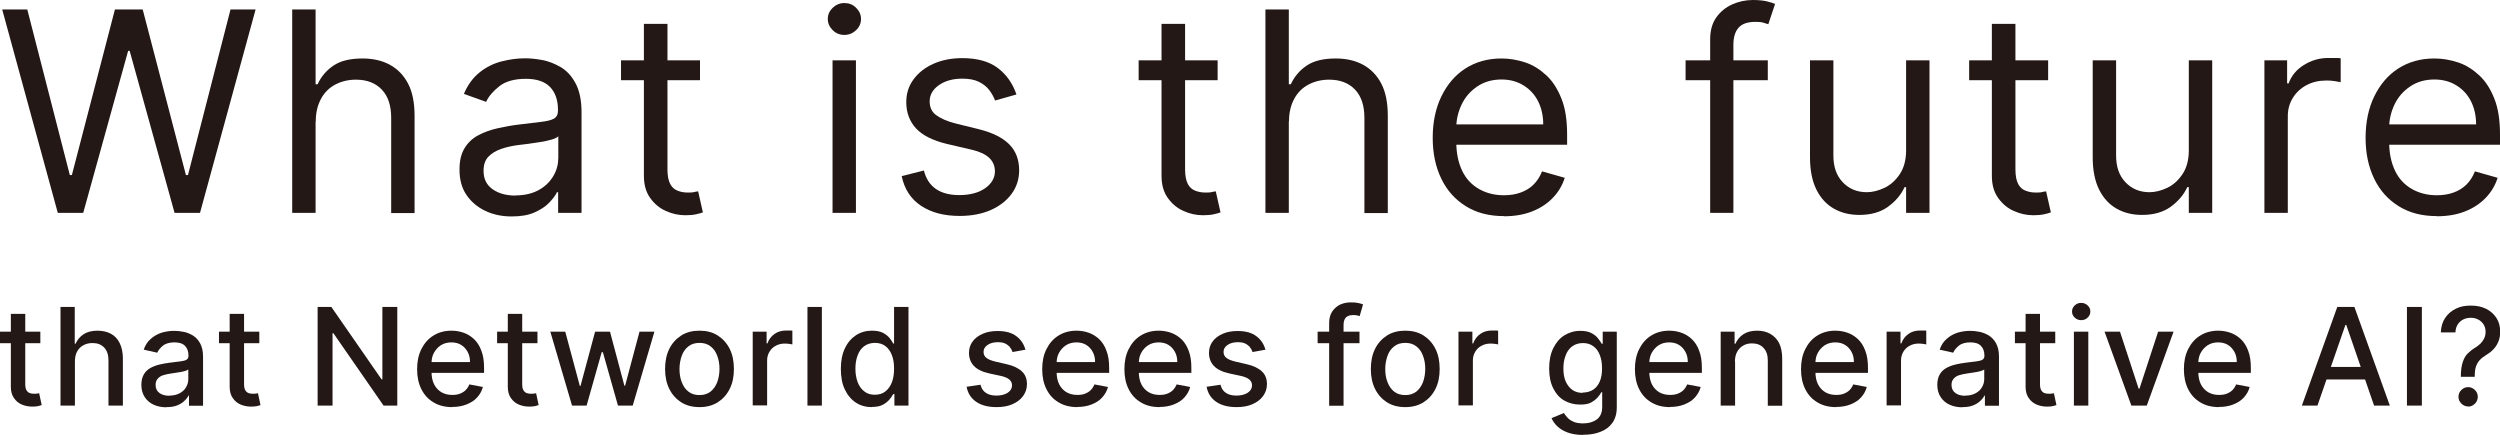
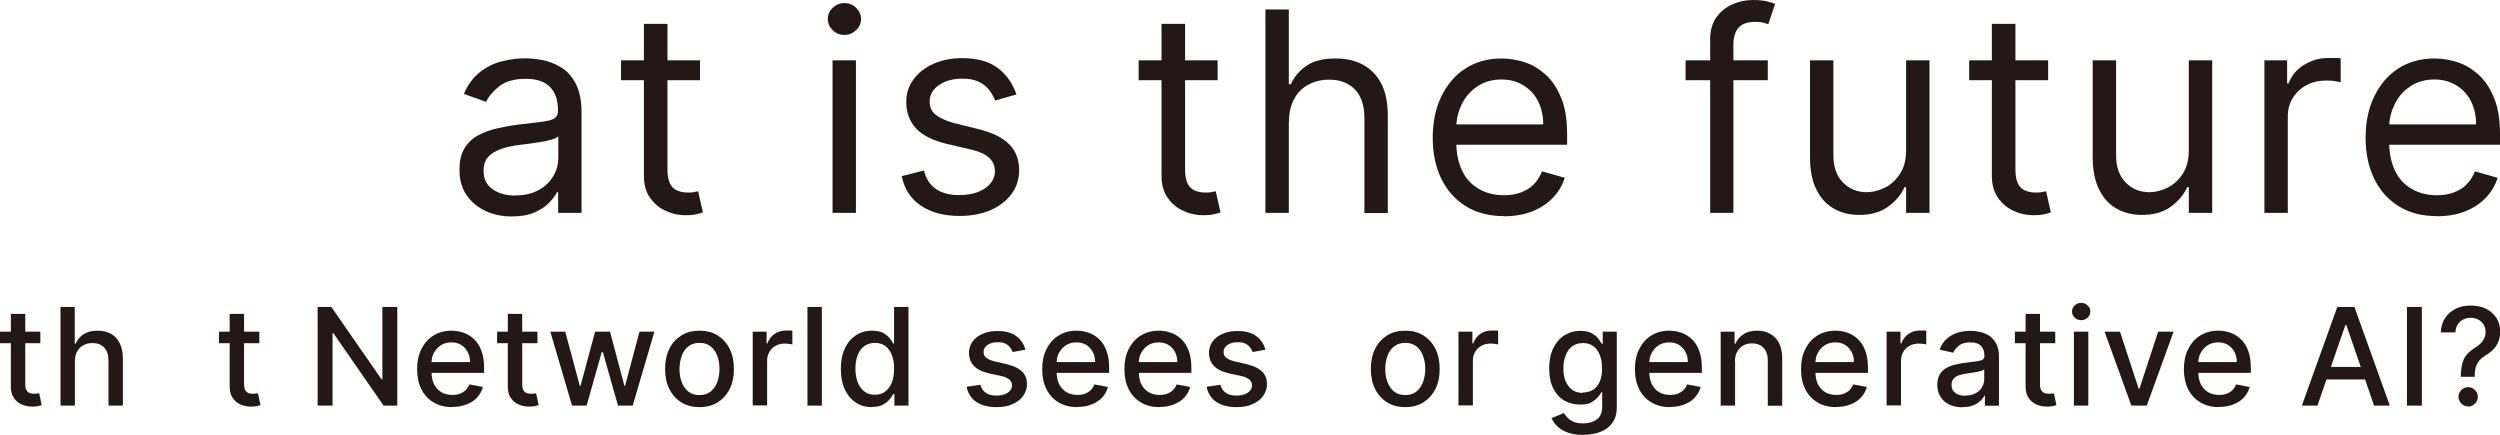
<svg xmlns="http://www.w3.org/2000/svg" id="_レイヤー_2" data-name="レイヤー_2" viewBox="0 0 147.5 25.66">
  <defs>
    <style>
      .cls-1 {
        fill: #231815;
      }
    </style>
  </defs>
  <g id="_ガイド" data-name="ガイド">
    <g>
-       <path class="cls-1" d="M3.41,12.56L.13.56h1.48l2.51,9.77h.12L6.78.56h1.64l2.55,9.77h.12L13.6.56h1.48l-3.28,12h-1.5L7.65,3h-.09l-2.65,9.56h-1.5Z" />
-       <path class="cls-1" d="M18.62,7.15v5.41h-1.38V.56h1.38v4.41h.12c.21-.46.53-.83.95-1.11s.99-.41,1.7-.41c.61,0,1.15.12,1.61.37s.82.62,1.08,1.12.38,1.14.38,1.91v5.72h-1.38v-5.62c0-.71-.18-1.27-.55-1.66s-.88-.59-1.53-.59c-.45,0-.86.1-1.22.29s-.64.47-.84.84-.31.81-.31,1.34Z" />
      <path class="cls-1" d="M30.18,12.77c-.57,0-1.09-.11-1.55-.33s-.83-.53-1.11-.94-.41-.91-.41-1.5c0-.52.1-.93.3-1.26s.47-.58.81-.76.72-.32,1.13-.41.83-.17,1.25-.22c.55-.07.99-.12,1.33-.16s.59-.1.75-.19.24-.25.24-.47v-.05c0-.58-.16-1.03-.47-1.35s-.79-.48-1.43-.48-1.18.14-1.55.43-.64.6-.79.93l-1.31-.47c.23-.55.55-.97.94-1.28s.82-.52,1.29-.64.93-.18,1.38-.18c.29,0,.62.03,1,.1s.74.21,1.1.42.65.53.88.96.35,1,.35,1.71v5.93h-1.38v-1.22h-.07c-.09.2-.25.4-.47.63s-.51.41-.87.57-.81.23-1.33.23ZM30.4,11.53c.55,0,1.01-.11,1.39-.32s.66-.49.86-.83.29-.7.29-1.07v-1.27c-.06.07-.19.13-.38.19s-.42.11-.68.15-.5.08-.74.11-.43.05-.58.07c-.36.05-.69.12-1,.23s-.56.26-.75.46-.28.48-.28.83c0,.48.18.84.54,1.09s.81.37,1.36.37Z" />
      <path class="cls-1" d="M41.3,3.56v1.17h-4.66v-1.17h4.66ZM38,1.41h1.38v8.58c0,.39.06.68.17.88s.26.32.45.39.37.1.58.1c.15,0,.28,0,.38-.03s.18-.03.23-.04l.28,1.24c-.09.04-.22.07-.39.11s-.38.06-.64.06c-.39,0-.77-.08-1.15-.25s-.68-.42-.93-.77-.37-.78-.37-1.3V1.41Z" />
      <path class="cls-1" d="M49.82,2.06c-.27,0-.5-.09-.69-.28s-.29-.4-.29-.66.1-.48.29-.66.42-.28.69-.28.5.09.69.28.29.4.29.66-.1.48-.29.66-.42.28-.69.28ZM49.12,12.56V3.56h1.38v9h-1.38Z" />
      <path class="cls-1" d="M59.95,5.58l-1.24.35c-.08-.21-.19-.41-.34-.61s-.35-.36-.61-.49-.59-.19-.99-.19c-.55,0-1.01.13-1.37.38s-.55.57-.55.96c0,.34.12.62.38.81s.64.37,1.17.5l1.34.33c.8.2,1.4.49,1.8.89s.59.92.59,1.54c0,.52-.15.98-.44,1.38s-.71.73-1.23.96-1.14.35-1.84.35c-.92,0-1.68-.2-2.28-.6s-.98-.98-1.14-1.75l1.31-.33c.12.48.36.85.71,1.09s.81.36,1.37.36c.64,0,1.16-.14,1.54-.41s.57-.61.57-.99c0-.31-.11-.58-.33-.79s-.55-.37-1.01-.48l-1.5-.35c-.82-.2-1.43-.5-1.81-.91s-.58-.93-.58-1.55c0-.51.14-.96.43-1.35s.68-.7,1.18-.92,1.06-.33,1.7-.33c.89,0,1.59.2,2.1.59s.87.91,1.09,1.55Z" />
      <path class="cls-1" d="M71.84,3.56v1.17h-4.66v-1.17h4.66ZM68.54,1.41h1.38v8.58c0,.39.06.68.17.88s.26.32.45.39.37.1.58.1c.15,0,.28,0,.38-.03s.18-.03.23-.04l.28,1.24c-.09.04-.22.07-.39.11s-.38.06-.64.06c-.39,0-.77-.08-1.15-.25s-.68-.42-.93-.77-.37-.78-.37-1.3V1.41Z" />
      <path class="cls-1" d="M76.04,7.15v5.41h-1.38V.56h1.38v4.41h.12c.21-.46.53-.83.95-1.11s.99-.41,1.7-.41c.61,0,1.15.12,1.61.37s.82.62,1.08,1.12.38,1.14.38,1.91v5.72h-1.38v-5.62c0-.71-.18-1.27-.55-1.66s-.88-.59-1.53-.59c-.45,0-.86.1-1.22.29s-.64.47-.84.84-.31.81-.31,1.34Z" />
      <path class="cls-1" d="M88.73,12.75c-.87,0-1.61-.19-2.24-.58s-1.11-.92-1.45-1.62-.51-1.5-.51-2.42.17-1.74.51-2.44.81-1.26,1.42-1.65,1.32-.59,2.13-.59c.47,0,.93.08,1.39.23s.87.41,1.25.76.67.81.9,1.39.33,1.28.33,2.12v.59h-6.94v-1.2h5.53c0-.51-.1-.96-.3-1.36s-.49-.71-.86-.94-.8-.35-1.3-.35c-.55,0-1.03.14-1.43.41s-.71.62-.92,1.06-.32.9-.32,1.39v.8c0,.68.12,1.25.35,1.73s.57.83.99,1.07.91.37,1.47.37c.36,0,.69-.05.99-.16s.55-.26.76-.47.38-.47.5-.78l1.34.38c-.14.45-.38.85-.71,1.19s-.74.61-1.23.8-1.04.28-1.65.28Z" />
      <path class="cls-1" d="M104.3,3.56v1.17h-4.85v-1.17h4.85ZM100.9,12.56V2.32c0-.52.12-.95.36-1.29s.56-.6.94-.77.79-.26,1.22-.26c.34,0,.62.03.83.08s.38.11.48.15l-.4,1.2c-.07-.02-.17-.05-.29-.09s-.28-.05-.48-.05c-.46,0-.79.12-.99.35s-.3.57-.3,1.01v9.91h-1.38Z" />
      <path class="cls-1" d="M112.46,8.88V3.56h1.38v9h-1.38v-1.52h-.09c-.21.46-.54.84-.98,1.16s-1.01.48-1.69.48c-.56,0-1.06-.12-1.5-.37s-.78-.62-1.03-1.12-.38-1.14-.38-1.9V3.56h1.38v5.62c0,.66.18,1.18.55,1.57s.84.59,1.42.59c.34,0,.69-.09,1.05-.26s.66-.45.9-.81.37-.83.37-1.39Z" />
      <path class="cls-1" d="M120.84,3.56v1.17h-4.66v-1.17h4.66ZM117.53,1.41h1.38v8.58c0,.39.06.68.17.88s.26.32.45.39.37.1.58.1c.15,0,.28,0,.38-.03s.18-.03.23-.04l.28,1.24c-.09.04-.22.07-.39.11s-.38.06-.64.06c-.39,0-.77-.08-1.15-.25s-.68-.42-.93-.77-.37-.78-.37-1.3V1.41Z" />
      <path class="cls-1" d="M129.14,8.88V3.56h1.38v9h-1.38v-1.52h-.09c-.21.46-.54.84-.98,1.16s-1.01.48-1.69.48c-.56,0-1.06-.12-1.5-.37s-.78-.62-1.03-1.12-.38-1.14-.38-1.9V3.56h1.38v5.62c0,.66.18,1.18.55,1.57s.84.59,1.42.59c.34,0,.69-.09,1.05-.26s.66-.45.9-.81.37-.83.37-1.39Z" />
      <path class="cls-1" d="M133.6,12.56V3.56h1.34v1.36h.09c.16-.45.46-.81.89-1.08s.91-.42,1.45-.42c.1,0,.23,0,.38,0s.27,0,.35.02v1.41s-.15-.03-.32-.06-.34-.04-.52-.04c-.44,0-.83.09-1.17.27s-.61.43-.81.75-.3.68-.3,1.09v5.7h-1.38Z" />
      <path class="cls-1" d="M143.77,12.75c-.87,0-1.61-.19-2.24-.58s-1.11-.92-1.45-1.62-.51-1.5-.51-2.42.17-1.74.51-2.44.81-1.26,1.42-1.65,1.32-.59,2.13-.59c.47,0,.93.08,1.39.23s.87.41,1.25.76.67.81.9,1.39.33,1.28.33,2.12v.59h-6.94v-1.2h5.53c0-.51-.1-.96-.3-1.36s-.49-.71-.86-.94-.8-.35-1.3-.35c-.55,0-1.03.14-1.43.41s-.71.62-.92,1.06-.32.9-.32,1.39v.8c0,.68.12,1.25.35,1.73s.57.83.99,1.07.91.37,1.47.37c.36,0,.69-.05.99-.16s.55-.26.76-.47.38-.47.5-.78l1.34.38c-.14.45-.38.85-.71,1.19s-.74.61-1.23.8-1.04.28-1.65.28Z" />
      <path class="cls-1" d="M2.38,19.57v.68H0v-.68h2.38ZM.64,18.52h.85v4.13c0,.16.02.29.07.37.05.08.11.14.19.17.08.03.16.04.26.04.07,0,.13,0,.18-.01.05,0,.09-.02.12-.02l.15.7s-.12.04-.21.06c-.09.02-.21.03-.34.03-.22,0-.43-.04-.62-.12-.19-.08-.35-.21-.47-.39-.12-.17-.18-.39-.18-.66v-4.3Z" />
      <path class="cls-1" d="M4.42,21.34v2.59h-.85v-5.82h.84v2.17h.05c.1-.23.26-.42.47-.56s.49-.21.82-.21c.3,0,.56.06.79.18s.4.31.52.55.19.55.19.91v2.78h-.85v-2.67c0-.32-.08-.57-.25-.75s-.39-.27-.69-.27c-.2,0-.38.04-.54.13-.16.08-.28.21-.37.37-.09.16-.13.36-.13.59Z" />
-       <path class="cls-1" d="M9.82,24.03c-.28,0-.53-.05-.75-.15-.22-.1-.4-.25-.53-.45-.13-.2-.2-.44-.2-.72,0-.25.05-.45.14-.61s.22-.29.38-.38c.16-.09.34-.16.54-.21.2-.05.4-.08.61-.11.26-.03.47-.06.64-.08.16-.02.28-.05.36-.1.07-.05.11-.12.11-.22v-.02c0-.25-.07-.44-.21-.58-.14-.14-.35-.2-.62-.2s-.51.06-.67.19-.28.27-.34.42l-.8-.18c.09-.27.23-.48.42-.64.18-.16.39-.28.63-.36.24-.07.49-.11.75-.11.17,0,.36.02.56.06s.38.12.55.22c.17.11.31.26.42.46.11.2.17.46.17.78v2.9h-.83v-.6h-.03c-.05.11-.14.22-.25.32-.11.11-.25.19-.42.26-.17.07-.38.1-.62.1ZM10,23.34c.24,0,.44-.05.6-.14.17-.09.3-.21.38-.36.09-.15.13-.31.13-.48v-.56s-.09.06-.17.08c-.09.03-.18.05-.29.07-.11.02-.22.03-.32.05-.1.01-.19.03-.26.04-.17.02-.31.06-.45.1s-.24.12-.32.21c-.08.09-.12.21-.12.36,0,.21.08.37.23.48s.35.16.59.16Z" />
      <path class="cls-1" d="M15.3,19.57v.68h-2.38v-.68h2.38ZM13.55,18.52h.85v4.13c0,.16.02.29.07.37.05.08.11.14.19.17.08.03.16.04.26.04.07,0,.13,0,.18-.01.05,0,.09-.02.12-.02l.15.7s-.12.04-.21.06c-.09.02-.21.03-.34.03-.22,0-.43-.04-.62-.12-.19-.08-.35-.21-.47-.39-.12-.17-.18-.39-.18-.66v-4.3Z" />
      <path class="cls-1" d="M23.44,18.11v5.82h-.81l-2.96-4.27h-.05v4.27h-.88v-5.82h.81l2.96,4.27h.05v-4.27h.87Z" />
      <path class="cls-1" d="M26.69,24.02c-.43,0-.8-.09-1.11-.28-.31-.18-.55-.44-.72-.78-.17-.34-.25-.73-.25-1.18s.08-.84.25-1.18c.17-.34.4-.61.71-.8.3-.19.66-.29,1.06-.29.25,0,.49.04.72.12.23.08.44.21.62.38.18.17.33.4.43.68.11.28.16.61.16,1.01v.3h-3.47v-.64h2.64c0-.22-.04-.42-.14-.6s-.22-.31-.38-.41c-.16-.1-.36-.15-.58-.15-.24,0-.45.06-.62.17-.18.12-.31.27-.41.45s-.14.39-.14.61v.5c0,.29.05.54.15.74.1.2.25.36.43.47.19.11.4.16.65.16.16,0,.31-.02.44-.07s.25-.12.34-.21.17-.21.22-.34l.8.15c-.06.24-.18.44-.34.62s-.37.31-.62.41c-.25.1-.53.15-.85.15Z" />
      <path class="cls-1" d="M31.71,19.57v.68h-2.38v-.68h2.38ZM29.96,18.52h.85v4.13c0,.16.02.29.07.37.05.08.11.14.19.17.08.03.16.04.26.04.07,0,.13,0,.18-.01.05,0,.09-.02.12-.02l.15.7s-.12.04-.21.06c-.09.02-.21.03-.34.03-.22,0-.43-.04-.62-.12-.19-.08-.35-.21-.47-.39-.12-.17-.18-.39-.18-.66v-4.3Z" />
      <path class="cls-1" d="M33.75,23.93l-1.28-4.36h.88l.86,3.2h.04l.86-3.2h.88l.85,3.19h.04l.85-3.19h.88l-1.28,4.36h-.87l-.89-3.15h-.07l-.89,3.15h-.86Z" />
      <path class="cls-1" d="M41.27,24.02c-.41,0-.77-.09-1.07-.28s-.54-.45-.71-.79c-.17-.34-.25-.73-.25-1.18s.08-.85.25-1.19c.17-.34.41-.6.71-.79s.66-.28,1.07-.28.77.09,1.07.28c.3.19.54.45.71.79.17.34.25.73.25,1.19s-.08.84-.25,1.18c-.17.34-.41.6-.71.79-.31.19-.66.28-1.07.28ZM41.27,23.31c.26,0,.48-.07.66-.21.17-.14.3-.33.39-.56.08-.23.13-.49.13-.77s-.04-.53-.13-.77c-.08-.23-.21-.42-.39-.56-.17-.14-.39-.21-.66-.21s-.49.07-.66.21c-.18.14-.31.33-.39.56s-.13.49-.13.77.04.54.13.77.21.42.39.56c.17.14.4.21.66.21Z" />
      <path class="cls-1" d="M44.41,23.93v-4.36h.82v.69h.05c.08-.23.22-.42.42-.56.2-.14.43-.2.69-.2.05,0,.12,0,.19,0s.13,0,.17.01v.81s-.09-.02-.18-.03c-.09-.01-.17-.02-.26-.02-.2,0-.38.04-.54.13-.16.08-.28.2-.37.35-.09.15-.14.32-.14.51v2.66h-.85Z" />
      <path class="cls-1" d="M48.49,18.11v5.82h-.85v-5.82h.85Z" />
      <path class="cls-1" d="M51.43,24.02c-.35,0-.67-.09-.94-.27s-.49-.44-.65-.78c-.16-.34-.23-.74-.23-1.21s.08-.88.24-1.21c.16-.34.38-.59.65-.77.28-.18.59-.27.94-.27.27,0,.49.04.66.13.17.09.29.19.39.31.09.12.16.22.21.32h.05v-2.16h.85v5.82h-.83v-.68h-.07c-.05.09-.12.2-.22.32s-.23.22-.39.31c-.17.09-.38.13-.65.13ZM51.61,23.29c.25,0,.45-.06.62-.19.17-.13.3-.31.39-.54s.13-.5.13-.81-.04-.57-.13-.8c-.09-.23-.21-.4-.38-.53-.17-.13-.38-.19-.62-.19s-.47.07-.64.2c-.17.13-.3.31-.38.54-.09.23-.13.49-.13.78s.04.55.13.79.22.42.39.55c.17.14.38.2.63.2Z" />
      <path class="cls-1" d="M60.51,20.63l-.77.14c-.03-.1-.08-.19-.15-.28-.07-.09-.16-.16-.28-.22-.12-.06-.26-.08-.44-.08-.24,0-.44.05-.6.16-.16.11-.24.24-.24.41,0,.15.05.26.16.35.11.09.28.16.52.22l.69.16c.4.09.7.24.9.43.2.19.29.44.29.75,0,.26-.08.49-.23.7s-.36.36-.63.48c-.27.12-.58.17-.93.17-.49,0-.89-.1-1.2-.31-.31-.21-.5-.51-.57-.89l.82-.12c.05.21.16.38.32.48.16.11.37.16.62.16.28,0,.5-.06.67-.17.17-.12.25-.26.25-.43,0-.14-.05-.25-.15-.34-.1-.09-.26-.16-.46-.21l-.74-.16c-.41-.09-.71-.24-.9-.44s-.29-.46-.29-.77c0-.26.07-.48.22-.68.14-.19.34-.34.6-.45.25-.11.54-.16.87-.16.47,0,.84.1,1.11.31.27.2.45.48.54.82Z" />
      <path class="cls-1" d="M63.57,24.02c-.43,0-.8-.09-1.11-.28-.31-.18-.55-.44-.72-.78-.17-.34-.25-.73-.25-1.18s.08-.84.25-1.18c.17-.34.4-.61.71-.8.3-.19.66-.29,1.06-.29.25,0,.49.04.72.12.23.08.44.21.62.38.18.17.33.4.43.68.11.28.16.61.16,1.01v.3h-3.47v-.64h2.64c0-.22-.04-.42-.14-.6s-.22-.31-.38-.41c-.16-.1-.36-.15-.58-.15-.24,0-.45.06-.62.17-.18.12-.31.27-.41.45s-.14.39-.14.61v.5c0,.29.05.54.15.74.1.2.25.36.43.47.19.11.4.16.65.16.16,0,.31-.02.44-.07s.25-.12.34-.21.17-.21.22-.34l.8.15c-.06.24-.18.44-.34.62s-.37.31-.62.41c-.25.1-.53.15-.85.15Z" />
      <path class="cls-1" d="M68.42,24.02c-.43,0-.8-.09-1.11-.28-.31-.18-.55-.44-.72-.78-.17-.34-.25-.73-.25-1.18s.08-.84.25-1.18c.17-.34.4-.61.71-.8.3-.19.66-.29,1.06-.29.25,0,.49.04.72.12.23.08.44.21.62.38.18.17.33.4.43.68.11.28.16.61.16,1.01v.3h-3.47v-.64h2.64c0-.22-.04-.42-.14-.6s-.22-.31-.38-.41c-.16-.1-.36-.15-.58-.15-.24,0-.45.06-.62.17-.18.12-.31.27-.41.45s-.14.39-.14.61v.5c0,.29.05.54.15.74.1.2.25.36.43.47.19.11.4.16.65.16.16,0,.31-.02.44-.07s.25-.12.34-.21.17-.21.22-.34l.8.15c-.06.24-.18.44-.34.62s-.37.31-.62.41c-.25.1-.53.15-.85.15Z" />
      <path class="cls-1" d="M74.67,20.63l-.77.14c-.03-.1-.08-.19-.15-.28-.07-.09-.16-.16-.28-.22-.12-.06-.26-.08-.44-.08-.24,0-.44.05-.6.16-.16.11-.24.24-.24.41,0,.15.05.26.16.35.11.09.28.16.52.22l.69.16c.4.09.7.24.9.43.2.19.29.44.29.75,0,.26-.08.49-.23.7s-.36.36-.63.48c-.27.12-.58.17-.93.17-.49,0-.89-.1-1.2-.31-.31-.21-.5-.51-.57-.89l.82-.12c.05.21.16.38.32.48.16.11.37.16.62.16.28,0,.5-.06.67-.17.17-.12.25-.26.25-.43,0-.14-.05-.25-.15-.34-.1-.09-.26-.16-.46-.21l-.74-.16c-.41-.09-.71-.24-.9-.44s-.29-.46-.29-.77c0-.26.07-.48.22-.68.14-.19.34-.34.6-.45.25-.11.54-.16.87-.16.47,0,.84.1,1.11.31.27.2.45.48.54.82Z" />
-       <path class="cls-1" d="M80.21,19.57v.68h-2.47v-.68h2.47ZM78.42,23.93v-4.87c0-.27.06-.5.18-.68.12-.18.28-.32.47-.41.2-.09.41-.13.64-.13.17,0,.32.01.44.04s.21.05.27.08l-.2.69s-.09-.02-.15-.04-.14-.02-.23-.02c-.21,0-.35.05-.44.15-.09.1-.13.25-.13.44v4.76h-.85Z" />
      <path class="cls-1" d="M82.91,24.02c-.41,0-.77-.09-1.07-.28s-.54-.45-.71-.79c-.17-.34-.25-.73-.25-1.18s.08-.85.25-1.19c.17-.34.41-.6.71-.79s.66-.28,1.07-.28.77.09,1.07.28c.3.19.54.45.71.79.17.34.25.73.25,1.19s-.08.84-.25,1.18c-.17.34-.41.6-.71.79-.31.19-.66.28-1.07.28ZM82.91,23.31c.26,0,.48-.07.66-.21.17-.14.3-.33.39-.56.08-.23.13-.49.13-.77s-.04-.53-.13-.77c-.08-.23-.21-.42-.39-.56-.17-.14-.39-.21-.66-.21s-.49.07-.66.21c-.18.14-.31.33-.39.56s-.13.49-.13.77.04.54.13.77.21.42.39.56c.17.14.4.21.66.21Z" />
      <path class="cls-1" d="M86.05,23.93v-4.36h.82v.69h.05c.08-.23.22-.42.42-.56.2-.14.43-.2.69-.2.05,0,.12,0,.19,0s.13,0,.17.01v.81s-.09-.02-.18-.03c-.09-.01-.17-.02-.26-.02-.2,0-.38.04-.54.13-.16.08-.28.2-.37.35-.09.15-.14.32-.14.51v2.66h-.85Z" />
      <path class="cls-1" d="M93.39,25.66c-.35,0-.64-.05-.89-.14s-.45-.21-.61-.36c-.16-.15-.27-.31-.35-.49l.73-.3c.05.08.12.17.21.27s.2.17.35.24c.15.07.34.1.58.1.32,0,.59-.08.8-.23.21-.16.32-.4.32-.75v-.86h-.05c-.05.09-.12.2-.22.31-.1.11-.23.21-.39.3s-.38.12-.65.12c-.34,0-.65-.08-.93-.24-.28-.16-.49-.4-.65-.72-.16-.32-.24-.71-.24-1.17s.08-.86.24-1.19.38-.59.65-.76.59-.27.94-.27c.27,0,.49.04.66.13.17.09.3.19.39.31.09.12.17.22.22.32h.06v-.71h.83v4.46c0,.38-.09.68-.26.92-.17.24-.41.42-.71.53-.3.12-.63.17-1,.17ZM93.38,23.16c.25,0,.45-.06.62-.17.17-.11.3-.28.39-.49s.13-.47.13-.77-.04-.55-.13-.78-.21-.4-.38-.52c-.17-.13-.38-.19-.62-.19s-.47.07-.64.2c-.17.13-.3.31-.38.54-.09.23-.13.48-.13.76s.04.54.13.75.22.38.39.51c.17.12.38.18.63.18Z" />
      <path class="cls-1" d="M98.54,24.02c-.43,0-.8-.09-1.11-.28-.31-.18-.55-.44-.72-.78-.17-.34-.25-.73-.25-1.18s.08-.84.25-1.18c.17-.34.4-.61.71-.8.3-.19.66-.29,1.06-.29.25,0,.49.04.72.12.23.08.44.21.62.38.18.17.33.4.43.68.11.28.16.61.16,1.01v.3h-3.47v-.64h2.64c0-.22-.04-.42-.14-.6s-.22-.31-.38-.41c-.16-.1-.36-.15-.58-.15-.24,0-.45.06-.62.17-.18.12-.31.27-.41.45s-.14.39-.14.61v.5c0,.29.05.54.15.74.1.2.25.36.43.47.19.11.4.16.65.16.16,0,.31-.02.44-.07s.25-.12.34-.21.17-.21.22-.34l.8.15c-.06.24-.18.44-.34.62s-.37.31-.62.41c-.25.1-.53.15-.85.15Z" />
      <path class="cls-1" d="M102.37,21.34v2.59h-.85v-4.36h.82v.71h.05c.1-.23.26-.42.47-.56.21-.14.49-.21.81-.21.3,0,.56.06.78.19s.4.31.52.55c.12.24.18.55.18.91v2.78h-.85v-2.67c0-.32-.08-.56-.25-.74-.16-.18-.39-.27-.68-.27-.2,0-.37.04-.52.13-.15.08-.27.21-.36.37-.09.16-.13.36-.13.59Z" />
      <path class="cls-1" d="M108.34,24.02c-.43,0-.8-.09-1.11-.28-.31-.18-.55-.44-.72-.78-.17-.34-.25-.73-.25-1.18s.08-.84.25-1.18c.17-.34.4-.61.71-.8.3-.19.66-.29,1.06-.29.25,0,.49.04.72.12.23.08.44.21.62.38.18.17.33.4.43.68.11.28.16.61.16,1.01v.3h-3.47v-.64h2.64c0-.22-.04-.42-.14-.6s-.22-.31-.38-.41c-.16-.1-.36-.15-.58-.15-.24,0-.45.06-.62.17-.18.12-.31.27-.41.45s-.14.39-.14.61v.5c0,.29.05.54.15.74.1.2.25.36.43.47.19.11.4.16.65.16.16,0,.31-.02.44-.07s.25-.12.34-.21.17-.21.22-.34l.8.15c-.06.24-.18.44-.34.62s-.37.31-.62.41c-.25.1-.53.15-.85.15Z" />
      <path class="cls-1" d="M111.31,23.93v-4.36h.82v.69h.05c.08-.23.22-.42.42-.56.2-.14.43-.2.69-.2.05,0,.12,0,.19,0s.13,0,.17.01v.81s-.09-.02-.18-.03c-.09-.01-.17-.02-.26-.02-.2,0-.38.04-.54.13-.16.08-.28.2-.37.35-.09.15-.14.32-.14.51v2.66h-.85Z" />
      <path class="cls-1" d="M115.78,24.03c-.28,0-.53-.05-.75-.15-.22-.1-.4-.25-.53-.45-.13-.2-.2-.44-.2-.72,0-.25.05-.45.14-.61s.22-.29.38-.38c.16-.09.34-.16.54-.21.2-.05.4-.08.61-.11.26-.03.47-.06.64-.08.16-.02.28-.05.36-.1.07-.05.11-.12.11-.22v-.02c0-.25-.07-.44-.21-.58-.14-.14-.35-.2-.62-.2s-.51.06-.67.19-.28.27-.34.42l-.8-.18c.09-.27.23-.48.42-.64.18-.16.39-.28.63-.36.24-.07.49-.11.75-.11.17,0,.36.02.56.06s.38.12.55.22c.17.11.31.26.42.46.11.2.17.46.17.78v2.9h-.83v-.6h-.03c-.05.11-.14.22-.25.32-.11.11-.25.19-.42.26-.17.07-.38.1-.62.1ZM115.96,23.34c.24,0,.44-.05.6-.14.17-.09.3-.21.38-.36.09-.15.13-.31.13-.48v-.56s-.09.06-.17.08c-.09.03-.18.05-.29.07-.11.02-.22.03-.32.05-.1.01-.19.03-.26.04-.17.02-.31.06-.45.1s-.24.12-.32.21c-.08.09-.12.21-.12.36,0,.21.08.37.23.48s.35.16.59.16Z" />
      <path class="cls-1" d="M121.26,19.57v.68h-2.38v-.68h2.38ZM119.51,18.52h.85v4.13c0,.16.02.29.07.37.05.08.11.14.19.17.08.03.16.04.26.04.07,0,.13,0,.18-.01.05,0,.09-.02.12-.02l.15.7s-.12.04-.21.06c-.09.02-.21.03-.34.03-.22,0-.43-.04-.62-.12-.19-.08-.35-.21-.47-.39-.12-.17-.18-.39-.18-.66v-4.3Z" />
      <path class="cls-1" d="M122.79,18.89c-.15,0-.27-.05-.38-.15-.11-.1-.16-.22-.16-.36s.05-.26.16-.36c.1-.1.23-.15.38-.15s.27.05.38.15c.11.1.16.22.16.36s-.05.26-.16.36c-.1.1-.23.15-.38.15ZM122.36,23.93v-4.36h.85v4.36h-.85Z" />
      <path class="cls-1" d="M128.24,19.57l-1.58,4.36h-.91l-1.58-4.36h.91l1.1,3.36h.05l1.1-3.36h.91Z" />
      <path class="cls-1" d="M130.93,24.02c-.43,0-.8-.09-1.11-.28-.31-.18-.55-.44-.72-.78-.17-.34-.25-.73-.25-1.18s.08-.84.25-1.18c.17-.34.4-.61.71-.8.3-.19.66-.29,1.06-.29.25,0,.49.04.72.12.23.08.44.21.62.38.18.17.33.4.43.68.11.28.16.61.16,1.01v.3h-3.47v-.64h2.64c0-.22-.04-.42-.14-.6s-.22-.31-.38-.41c-.16-.1-.36-.15-.58-.15-.24,0-.45.06-.62.17-.18.12-.31.27-.41.45s-.14.39-.14.61v.5c0,.29.05.54.15.74.1.2.25.36.43.47.19.11.4.16.65.16.16,0,.31-.02.44-.07s.25-.12.34-.21.17-.21.22-.34l.8.15c-.06.24-.18.44-.34.62s-.37.31-.62.41c-.25.1-.53.15-.85.15Z" />
      <path class="cls-1" d="M136.74,23.93h-.93l2.09-5.82h1.01l2.09,5.82h-.93l-1.64-4.76h-.05l-1.65,4.76ZM136.9,21.65h3.02v.74h-3.02v-.74Z" />
      <path class="cls-1" d="M142.89,18.11v5.82h-.88v-5.82h.88Z" />
      <path class="cls-1" d="M145.19,22.26v-.05c0-.35.04-.63.11-.84.07-.21.16-.38.29-.51s.28-.25.45-.35c.11-.07.22-.15.31-.24.09-.09.16-.19.22-.31.05-.12.08-.24.08-.38,0-.17-.04-.31-.12-.44-.08-.12-.18-.22-.32-.29-.13-.07-.28-.1-.44-.1-.15,0-.29.03-.42.09s-.24.15-.33.28c-.09.13-.14.29-.15.49h-.86c.01-.34.1-.63.26-.86.16-.24.37-.41.63-.54s.55-.18.87-.18c.35,0,.65.06.91.19.26.13.46.31.61.54.15.23.22.5.22.81,0,.21-.03.4-.1.57s-.16.32-.28.45c-.12.13-.27.25-.44.35-.16.1-.29.2-.39.31s-.17.24-.22.38c-.05.15-.07.33-.07.55v.05h-.81ZM145.62,23.98c-.16,0-.29-.06-.4-.17s-.17-.24-.17-.4.06-.29.17-.4c.11-.11.25-.17.4-.17s.29.06.4.17c.11.11.17.24.17.4,0,.1-.03.2-.08.29-.05.09-.12.15-.21.21-.08.05-.18.08-.28.08Z" />
    </g>
  </g>
</svg>